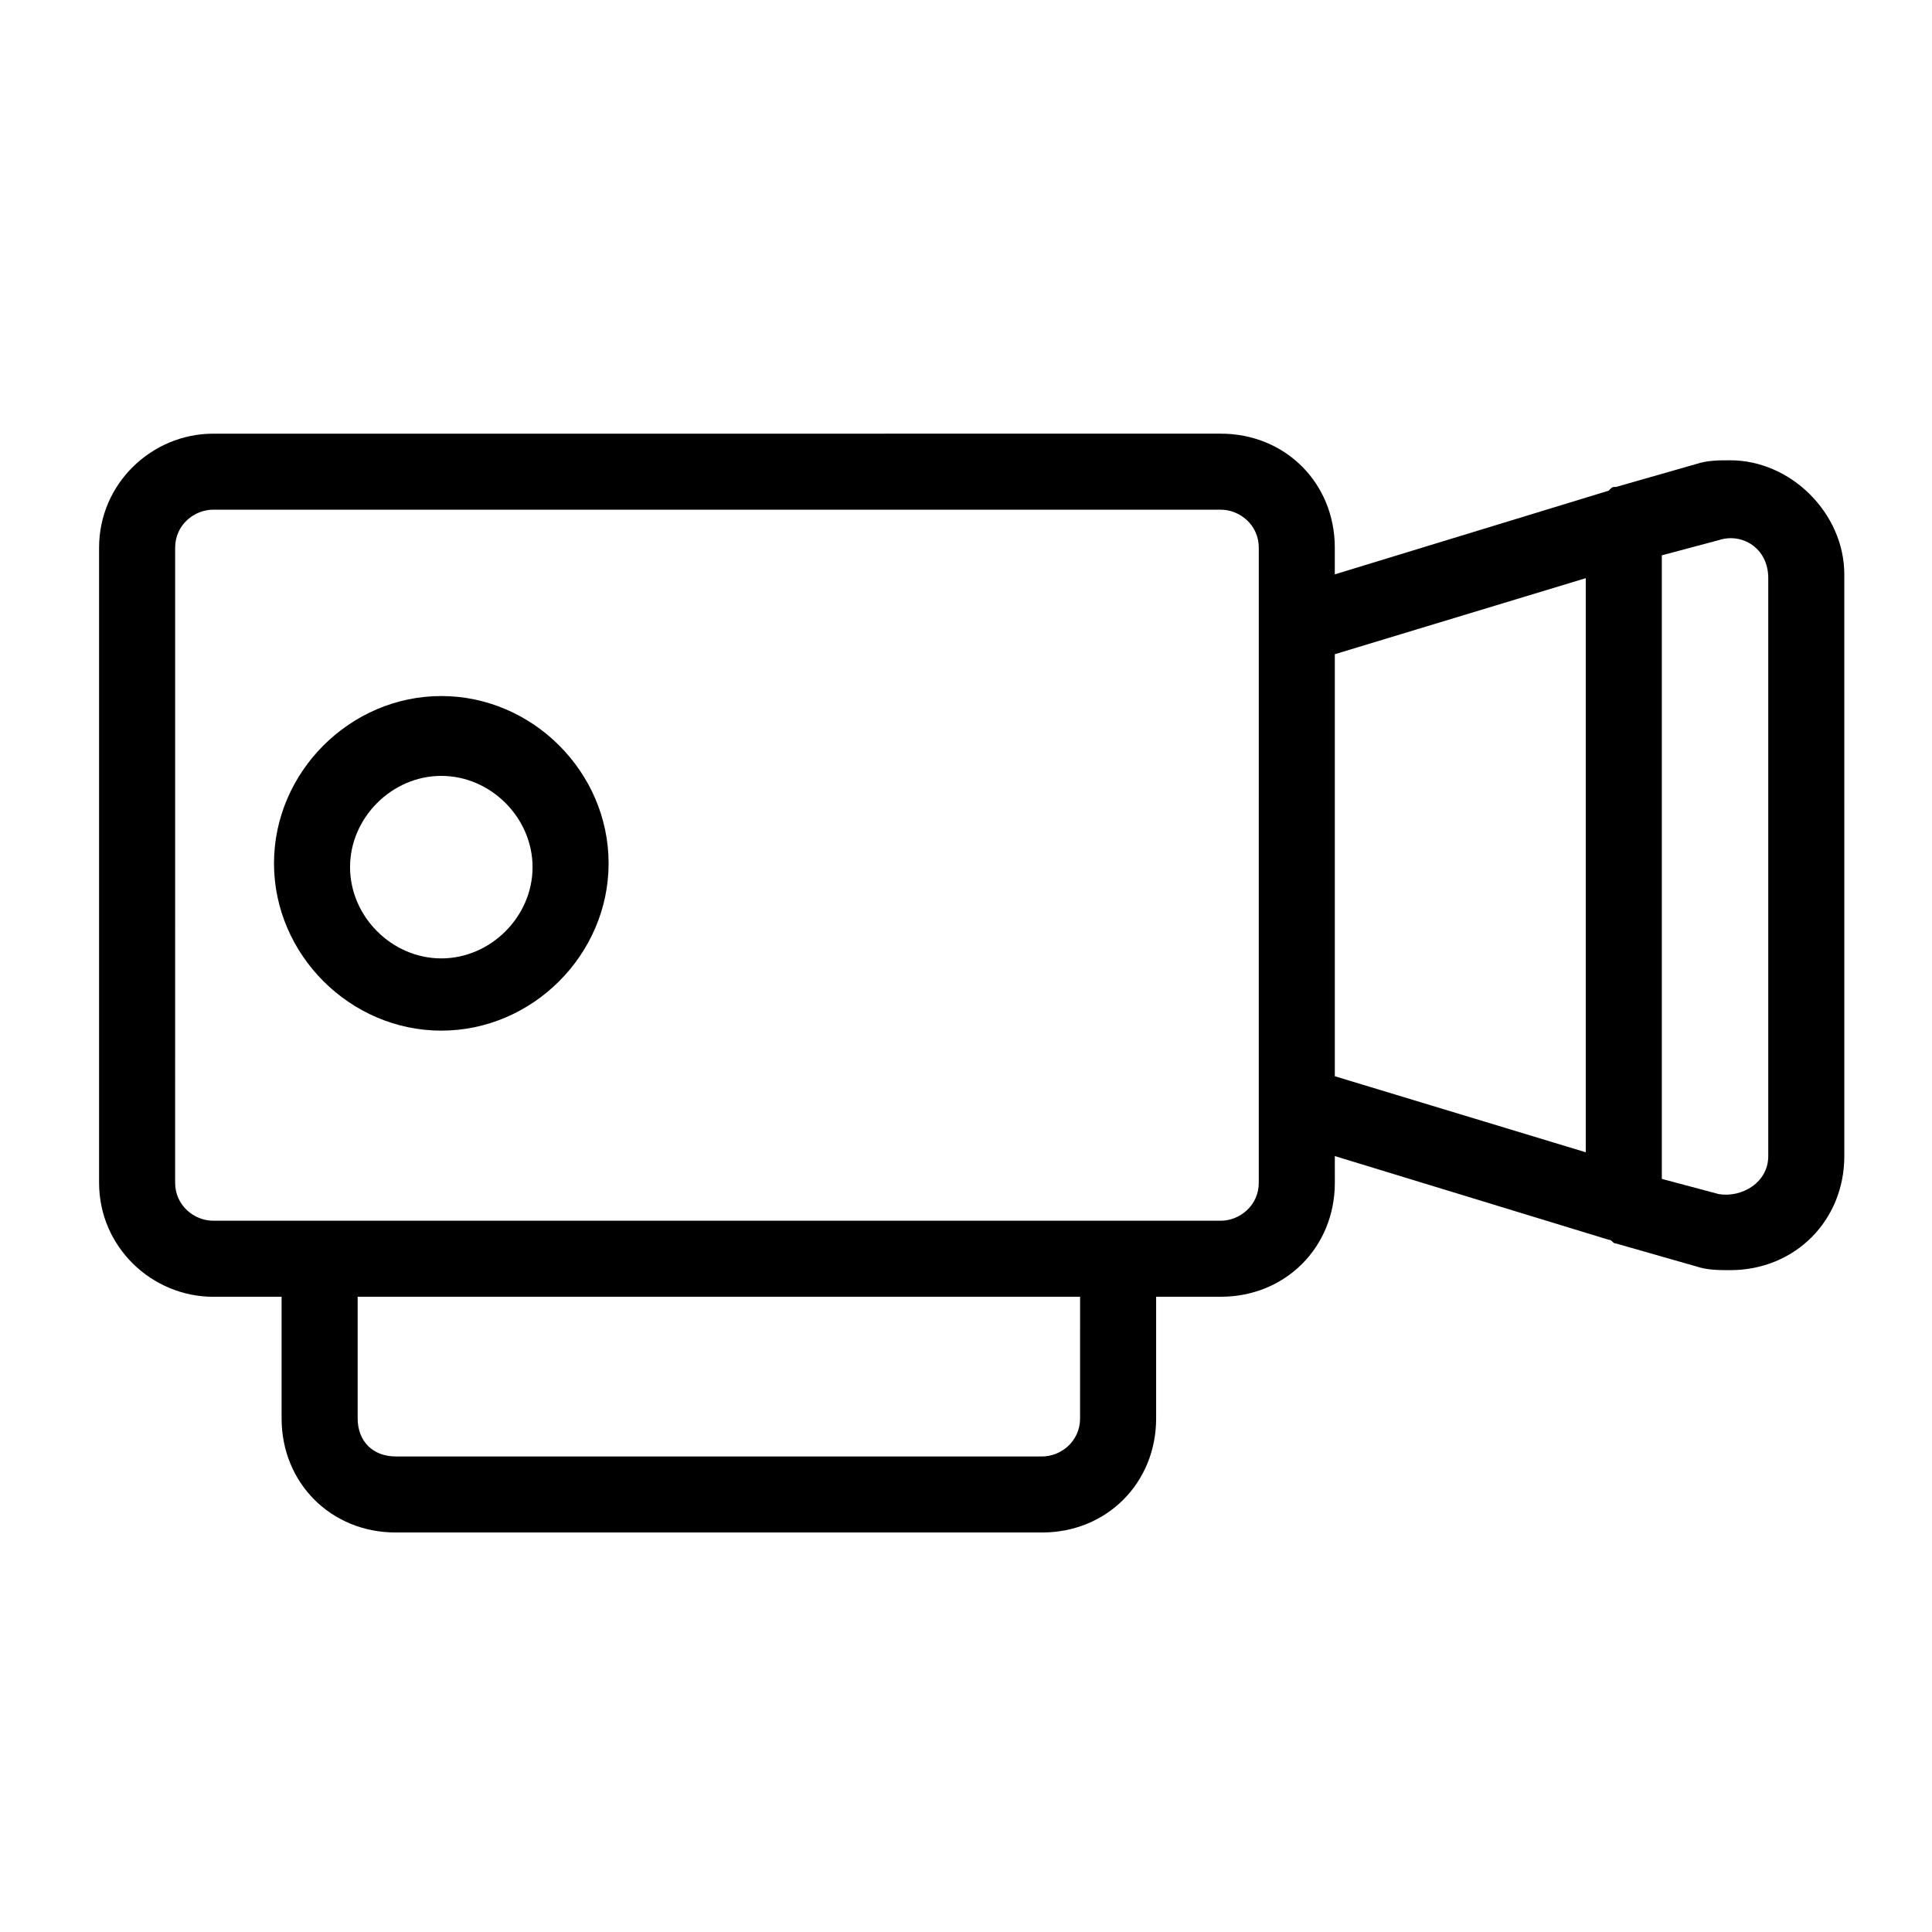
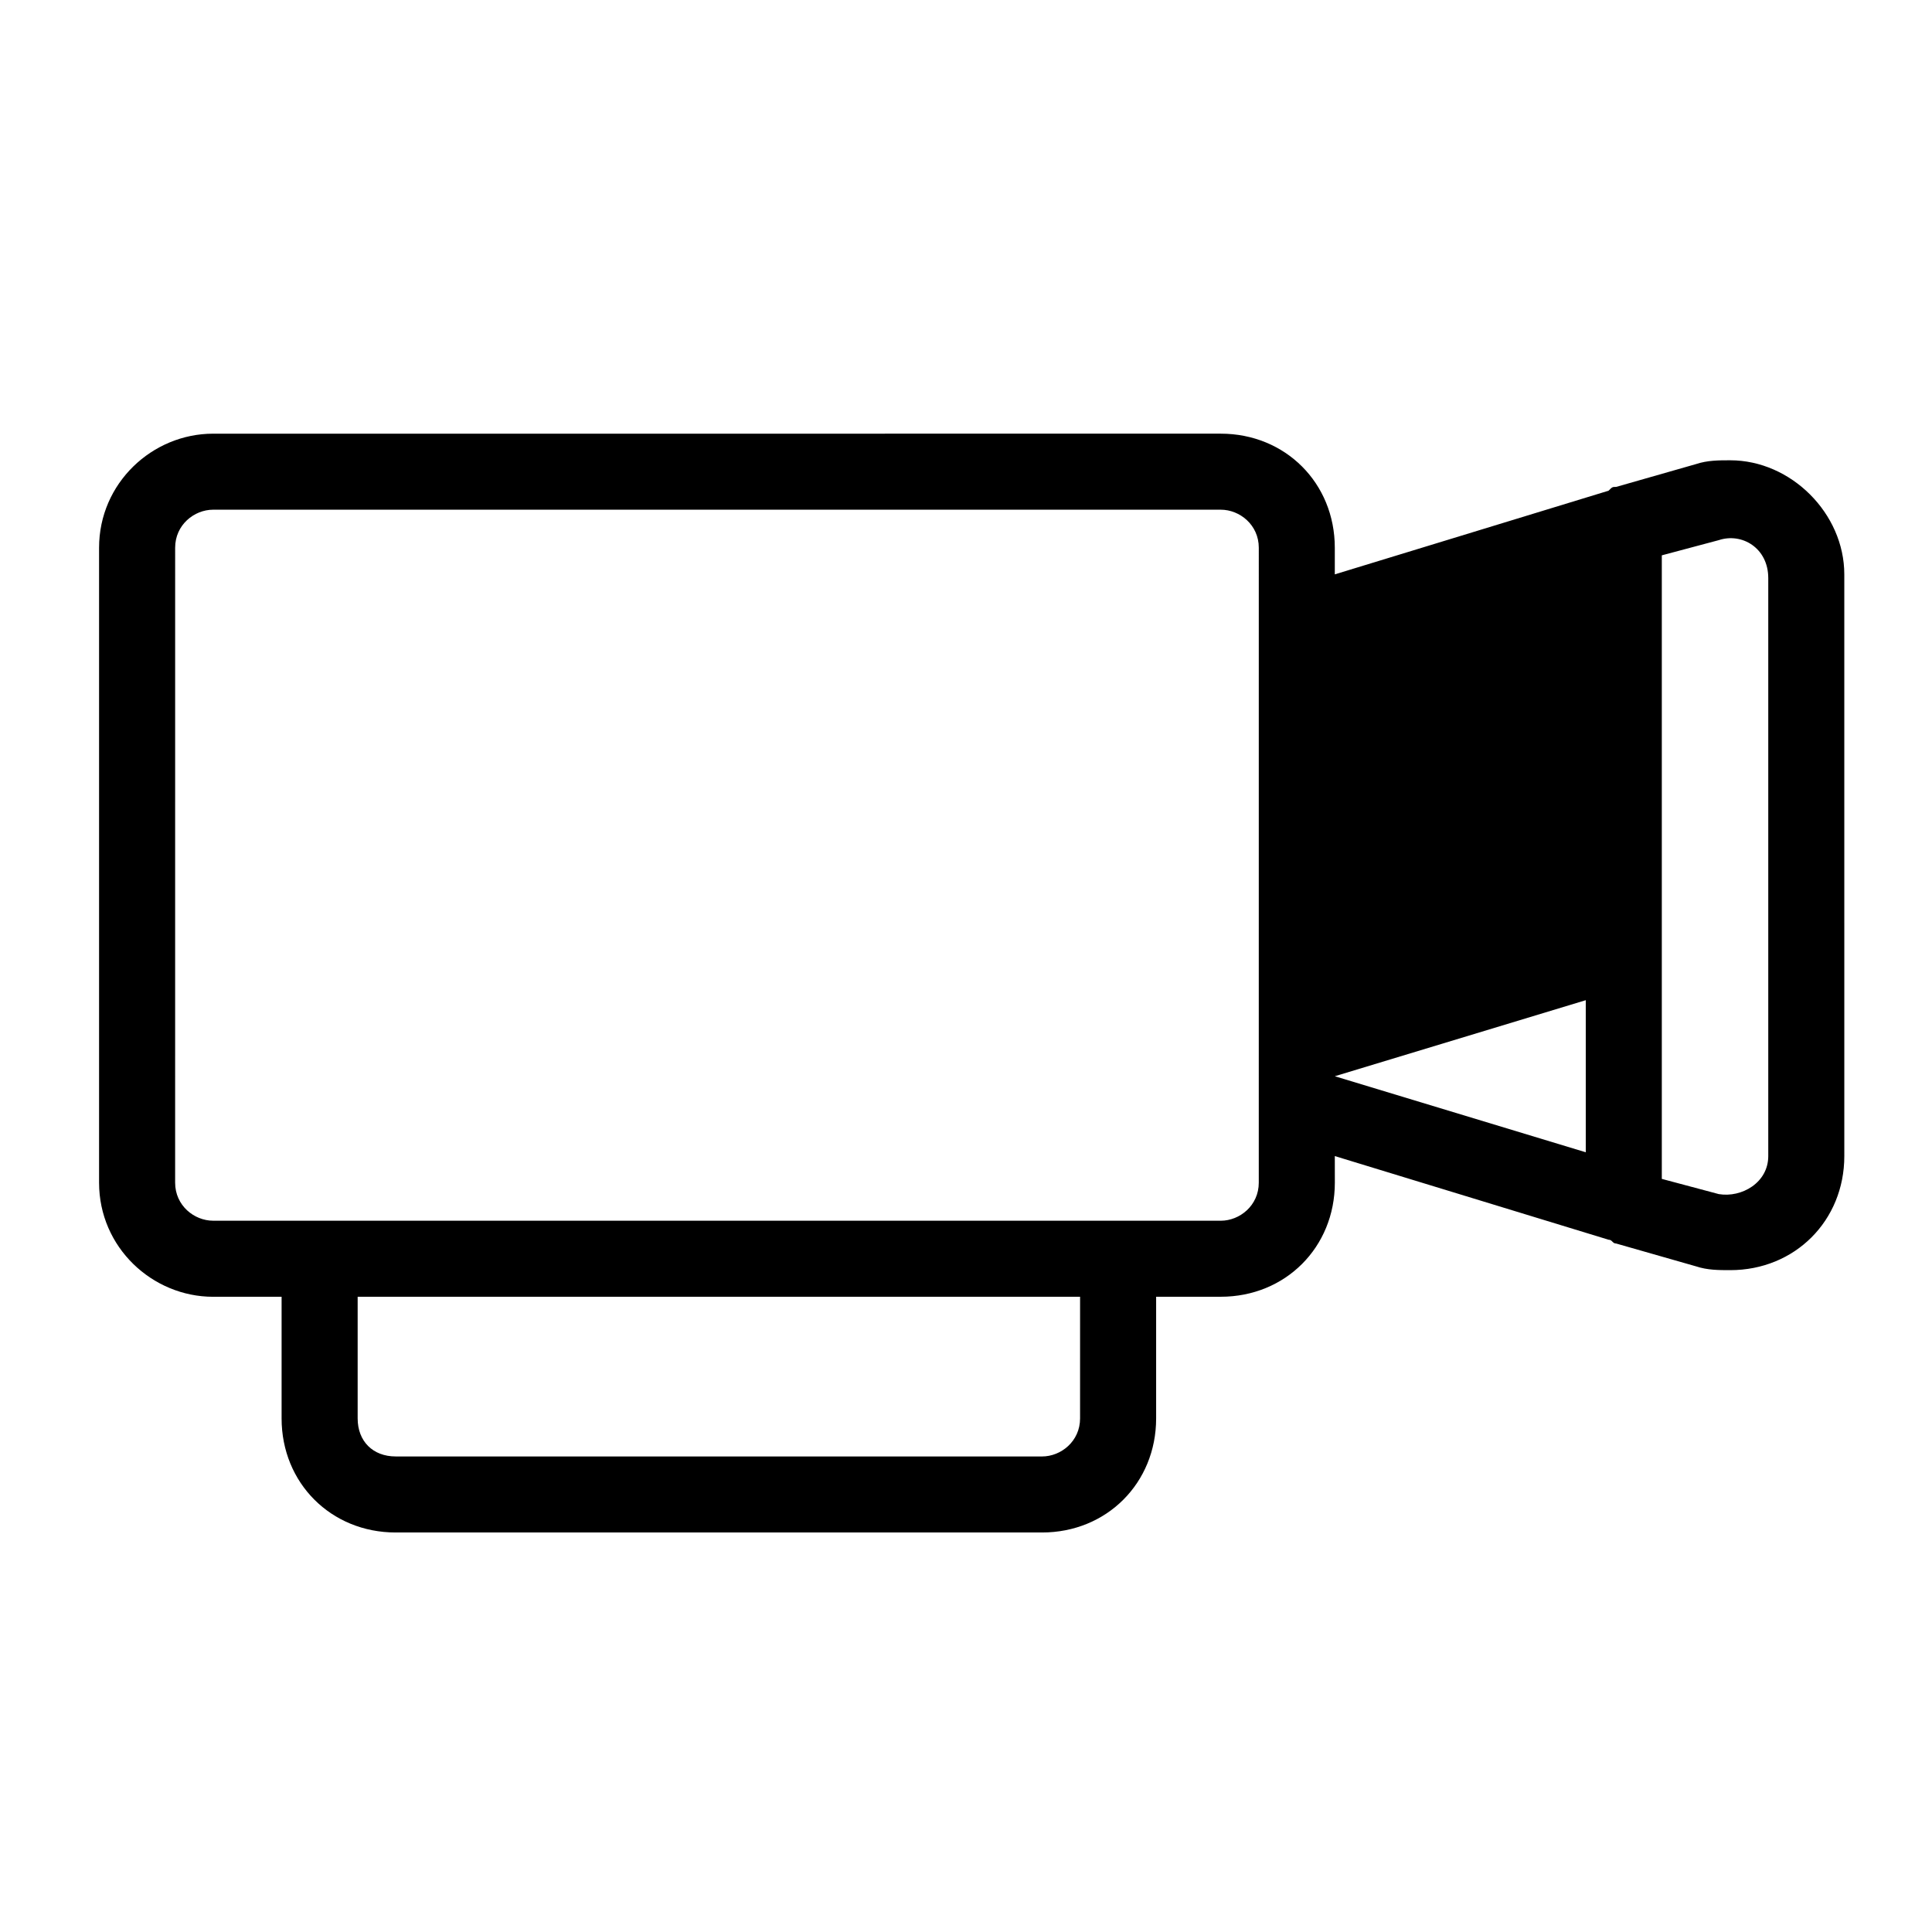
<svg xmlns="http://www.w3.org/2000/svg" fill="#000000" width="800px" height="800px" version="1.1" viewBox="144 144 512 512">
  <g>
-     <path d="m602.53 265.98c-3.023 0-6.047 0-9.07 1.008l-21.16 6.047c-1.008 0-1.008 0-2.016 1.008l-72.547 22.168v-7.055c0-17.129-13.098-30.23-30.23-30.23l-267.02 0.004c-16.121 0-30.23 13.098-30.23 30.23v168.27c0 17.129 14.105 30.23 30.23 30.23l18.141-0.008v32.242c0 17.129 13.098 30.23 30.23 30.23h171.3c17.129 0 30.23-13.098 30.23-30.23v-32.242h17.129c17.129 0 30.23-13.098 30.23-30.23l-0.008-7.051 72.547 22.168c1.008 0 1.008 1.008 2.016 1.008l21.16 6.047c3.023 1.008 6.047 1.008 9.07 1.008 17.129 0 30.23-13.098 30.23-30.23l-0.004-154.16c0-16.121-14.105-30.23-30.227-30.23zm-172.3 253.92c0 6.047-5.039 10.078-10.078 10.078l-171.29-0.004c-6.047 0-10.078-4.031-10.078-10.078v-32.242h191.45zm47.359-62.473c0 6.047-5.039 10.078-10.078 10.078l-267.02-0.004c-5.039 0-10.078-4.031-10.078-10.078l0.004-168.27c0-6.047 5.039-10.078 10.078-10.078h267.02c5.039 0 10.078 4.031 10.078 10.078zm86.656-8.062-66.504-20.152v-111.84l66.504-20.152zm48.363 1.008c0 7.055-7.055 11.082-13.098 10.078l-15.113-4.031v-165.25l15.113-4.031c6.047-2.016 13.098 2.016 13.098 10.078z" />
-     <path d="m260.95 417.13c-24.184 0-44.336-20.152-44.336-44.336 0-24.184 20.152-44.336 44.336-44.336 24.184 0 44.336 20.152 44.336 44.336 0 24.184-20.152 44.336-44.336 44.336zm0-67.512c-13.098 0-24.184 11.082-24.184 24.184 0 13.098 11.082 24.184 24.184 24.184 13.098 0 24.184-11.082 24.184-24.184 0-13.098-11.082-24.184-24.184-24.184z" />
+     <path d="m602.53 265.98c-3.023 0-6.047 0-9.07 1.008l-21.16 6.047c-1.008 0-1.008 0-2.016 1.008l-72.547 22.168v-7.055c0-17.129-13.098-30.23-30.23-30.23l-267.02 0.004c-16.121 0-30.23 13.098-30.23 30.23v168.27c0 17.129 14.105 30.23 30.23 30.23l18.141-0.008v32.242c0 17.129 13.098 30.23 30.23 30.23h171.3c17.129 0 30.23-13.098 30.23-30.23v-32.242h17.129c17.129 0 30.23-13.098 30.23-30.23l-0.008-7.051 72.547 22.168c1.008 0 1.008 1.008 2.016 1.008l21.16 6.047c3.023 1.008 6.047 1.008 9.07 1.008 17.129 0 30.23-13.098 30.23-30.23l-0.004-154.16c0-16.121-14.105-30.23-30.227-30.23zm-172.3 253.92c0 6.047-5.039 10.078-10.078 10.078l-171.29-0.004c-6.047 0-10.078-4.031-10.078-10.078v-32.242h191.45zm47.359-62.473c0 6.047-5.039 10.078-10.078 10.078l-267.02-0.004c-5.039 0-10.078-4.031-10.078-10.078l0.004-168.27c0-6.047 5.039-10.078 10.078-10.078h267.02c5.039 0 10.078 4.031 10.078 10.078zm86.656-8.062-66.504-20.152l66.504-20.152zm48.363 1.008c0 7.055-7.055 11.082-13.098 10.078l-15.113-4.031v-165.25l15.113-4.031c6.047-2.016 13.098 2.016 13.098 10.078z" />
  </g>
</svg>